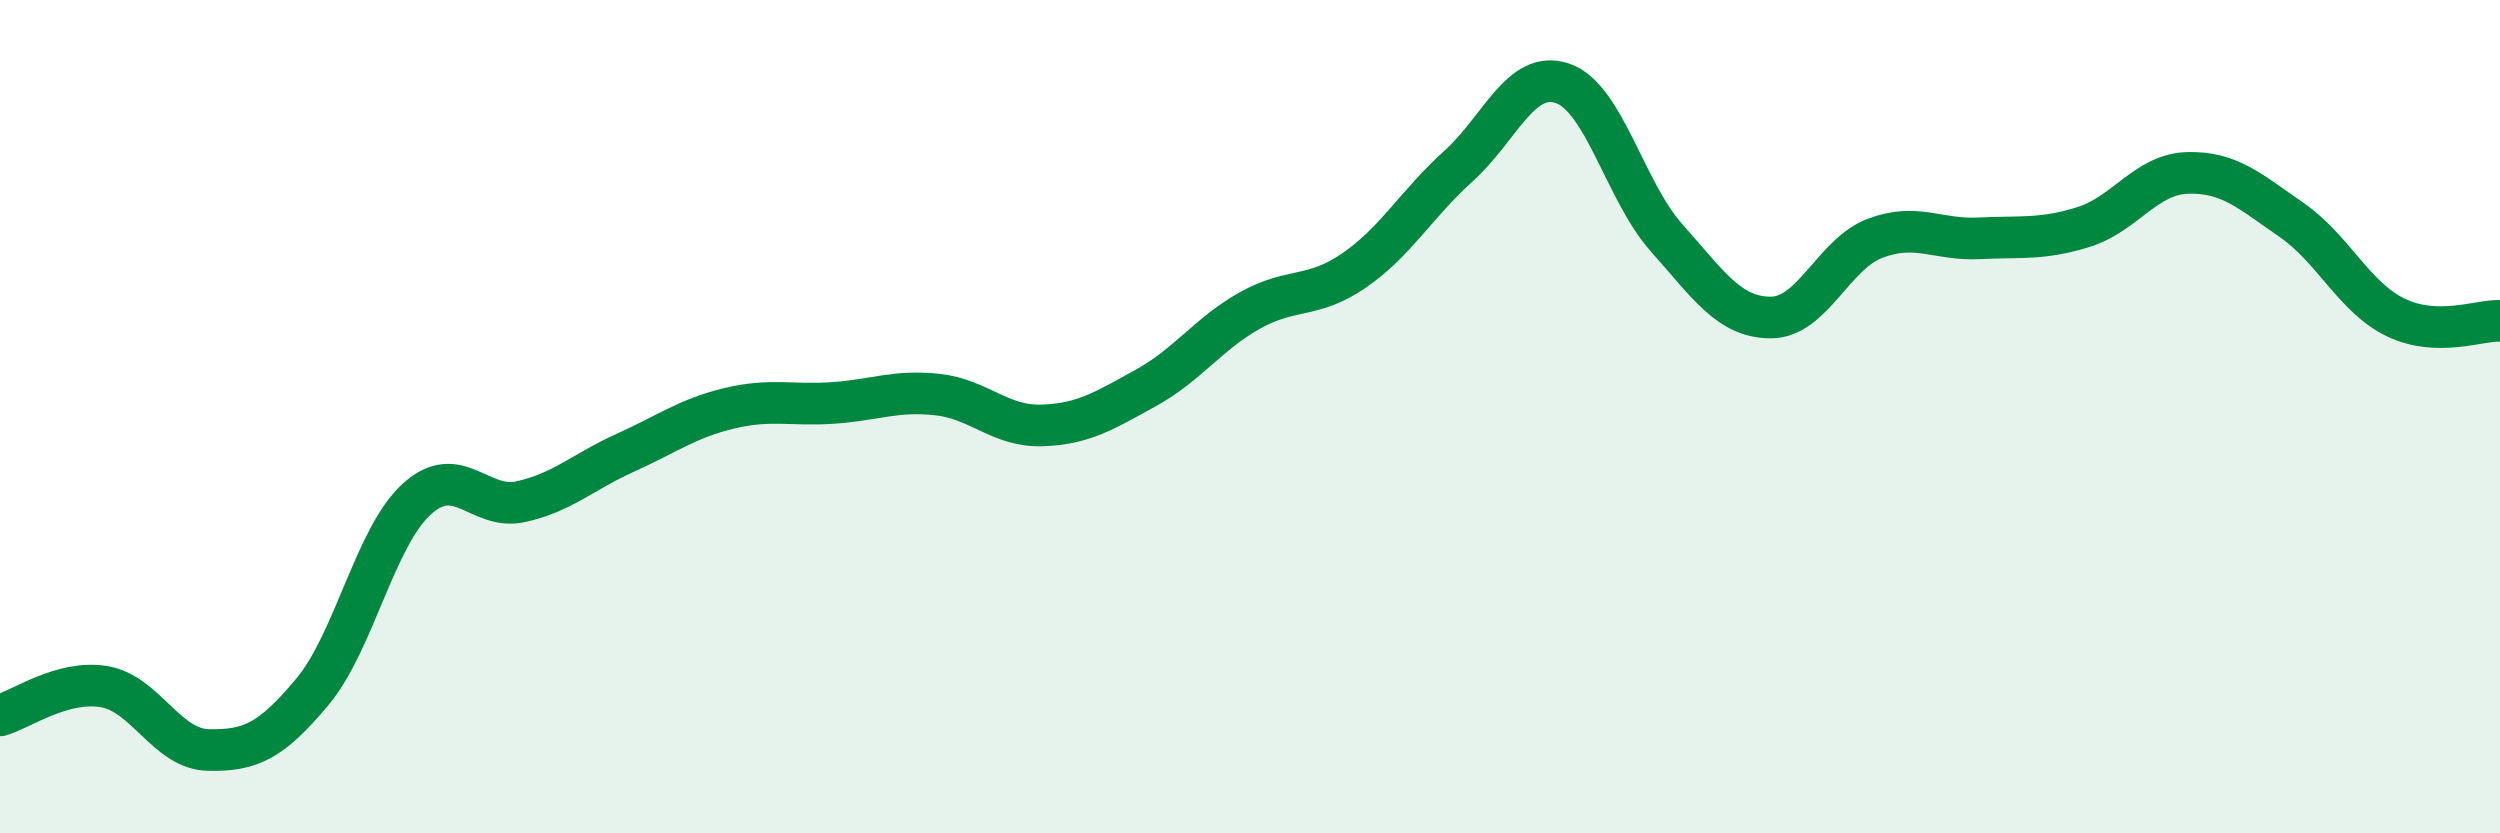
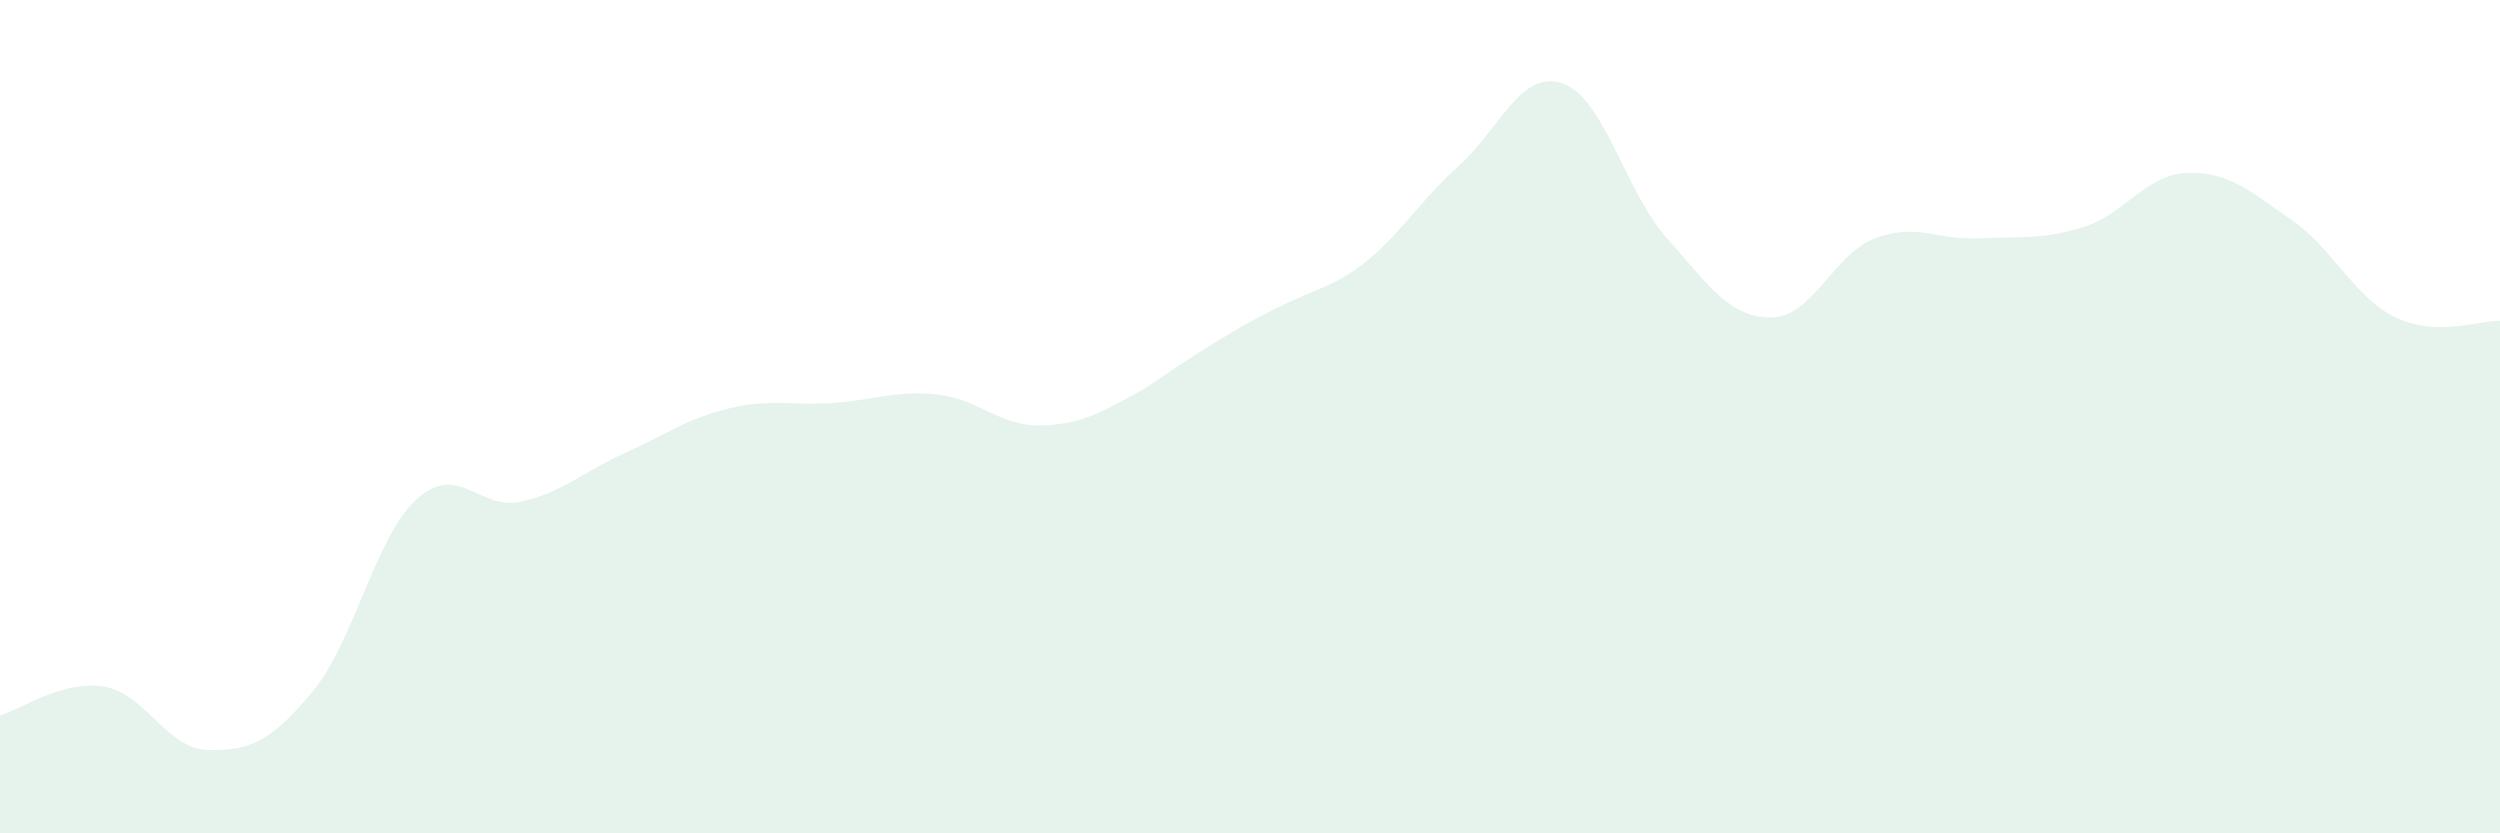
<svg xmlns="http://www.w3.org/2000/svg" width="60" height="20" viewBox="0 0 60 20">
-   <path d="M 0,17.17 C 0.5,17.03 1.5,16.31 2.5,16.48 C 3.5,16.65 4,17.98 5,18 C 6,18.02 6.5,17.8 7.5,16.6 C 8.5,15.4 9,12.89 10,11.98 C 11,11.07 11.5,12.26 12.5,12.04 C 13.5,11.82 14,11.32 15,10.87 C 16,10.42 16.5,10.04 17.5,9.8 C 18.5,9.56 19,9.74 20,9.67 C 21,9.6 21.5,9.36 22.5,9.47 C 23.5,9.58 24,10.24 25,10.21 C 26,10.18 26.5,9.86 27.5,9.31 C 28.5,8.76 29,8.01 30,7.45 C 31,6.89 31.5,7.18 32.5,6.49 C 33.5,5.8 34,4.89 35,3.99 C 36,3.09 36.5,1.66 37.5,2 C 38.5,2.34 39,4.59 40,5.71 C 41,6.83 41.5,7.62 42.5,7.62 C 43.5,7.62 44,6.1 45,5.72 C 46,5.34 46.5,5.77 47.5,5.72 C 48.5,5.67 49,5.76 50,5.45 C 51,5.14 51.5,4.18 52.5,4.15 C 53.5,4.12 54,4.59 55,5.28 C 56,5.97 56.5,7.14 57.5,7.62 C 58.5,8.1 59.5,7.68 60,7.7L60 20L0 20Z" fill="#008740" opacity="0.1" stroke-linecap="round" stroke-linejoin="round" />
-   <path d="M 0,17.17 C 0.5,17.03 1.5,16.31 2.5,16.48 C 3.5,16.65 4,17.98 5,18 C 6,18.02 6.5,17.8 7.5,16.6 C 8.5,15.4 9,12.89 10,11.98 C 11,11.07 11.5,12.26 12.5,12.04 C 13.5,11.82 14,11.32 15,10.87 C 16,10.42 16.5,10.04 17.5,9.8 C 18.5,9.56 19,9.74 20,9.67 C 21,9.6 21.5,9.36 22.5,9.47 C 23.5,9.58 24,10.24 25,10.21 C 26,10.18 26.5,9.86 27.5,9.31 C 28.5,8.76 29,8.01 30,7.45 C 31,6.89 31.5,7.18 32.5,6.49 C 33.5,5.8 34,4.89 35,3.99 C 36,3.09 36.5,1.66 37.5,2 C 38.5,2.34 39,4.59 40,5.71 C 41,6.83 41.5,7.62 42.5,7.62 C 43.5,7.62 44,6.1 45,5.72 C 46,5.34 46.5,5.77 47.5,5.72 C 48.5,5.67 49,5.76 50,5.45 C 51,5.14 51.5,4.18 52.5,4.15 C 53.5,4.12 54,4.59 55,5.28 C 56,5.97 56.5,7.14 57.5,7.62 C 58.5,8.1 59.5,7.68 60,7.7" stroke="#008740" stroke-width="1" fill="none" stroke-linecap="round" stroke-linejoin="round" />
+   <path d="M 0,17.17 C 0.5,17.03 1.5,16.31 2.5,16.48 C 3.5,16.65 4,17.98 5,18 C 6,18.02 6.5,17.8 7.5,16.6 C 8.5,15.4 9,12.89 10,11.98 C 11,11.07 11.5,12.26 12.5,12.04 C 13.5,11.82 14,11.32 15,10.87 C 16,10.42 16.5,10.04 17.5,9.8 C 18.5,9.56 19,9.74 20,9.67 C 21,9.6 21.5,9.36 22.5,9.47 C 23.5,9.58 24,10.24 25,10.21 C 26,10.18 26.5,9.86 27.5,9.31 C 31,6.89 31.5,7.18 32.5,6.49 C 33.5,5.8 34,4.89 35,3.99 C 36,3.09 36.5,1.66 37.5,2 C 38.5,2.34 39,4.59 40,5.71 C 41,6.83 41.5,7.62 42.5,7.62 C 43.5,7.62 44,6.1 45,5.72 C 46,5.34 46.5,5.77 47.5,5.72 C 48.5,5.67 49,5.76 50,5.45 C 51,5.14 51.5,4.18 52.5,4.15 C 53.5,4.12 54,4.59 55,5.28 C 56,5.97 56.5,7.14 57.5,7.62 C 58.5,8.1 59.5,7.68 60,7.7L60 20L0 20Z" fill="#008740" opacity="0.1" stroke-linecap="round" stroke-linejoin="round" />
</svg>